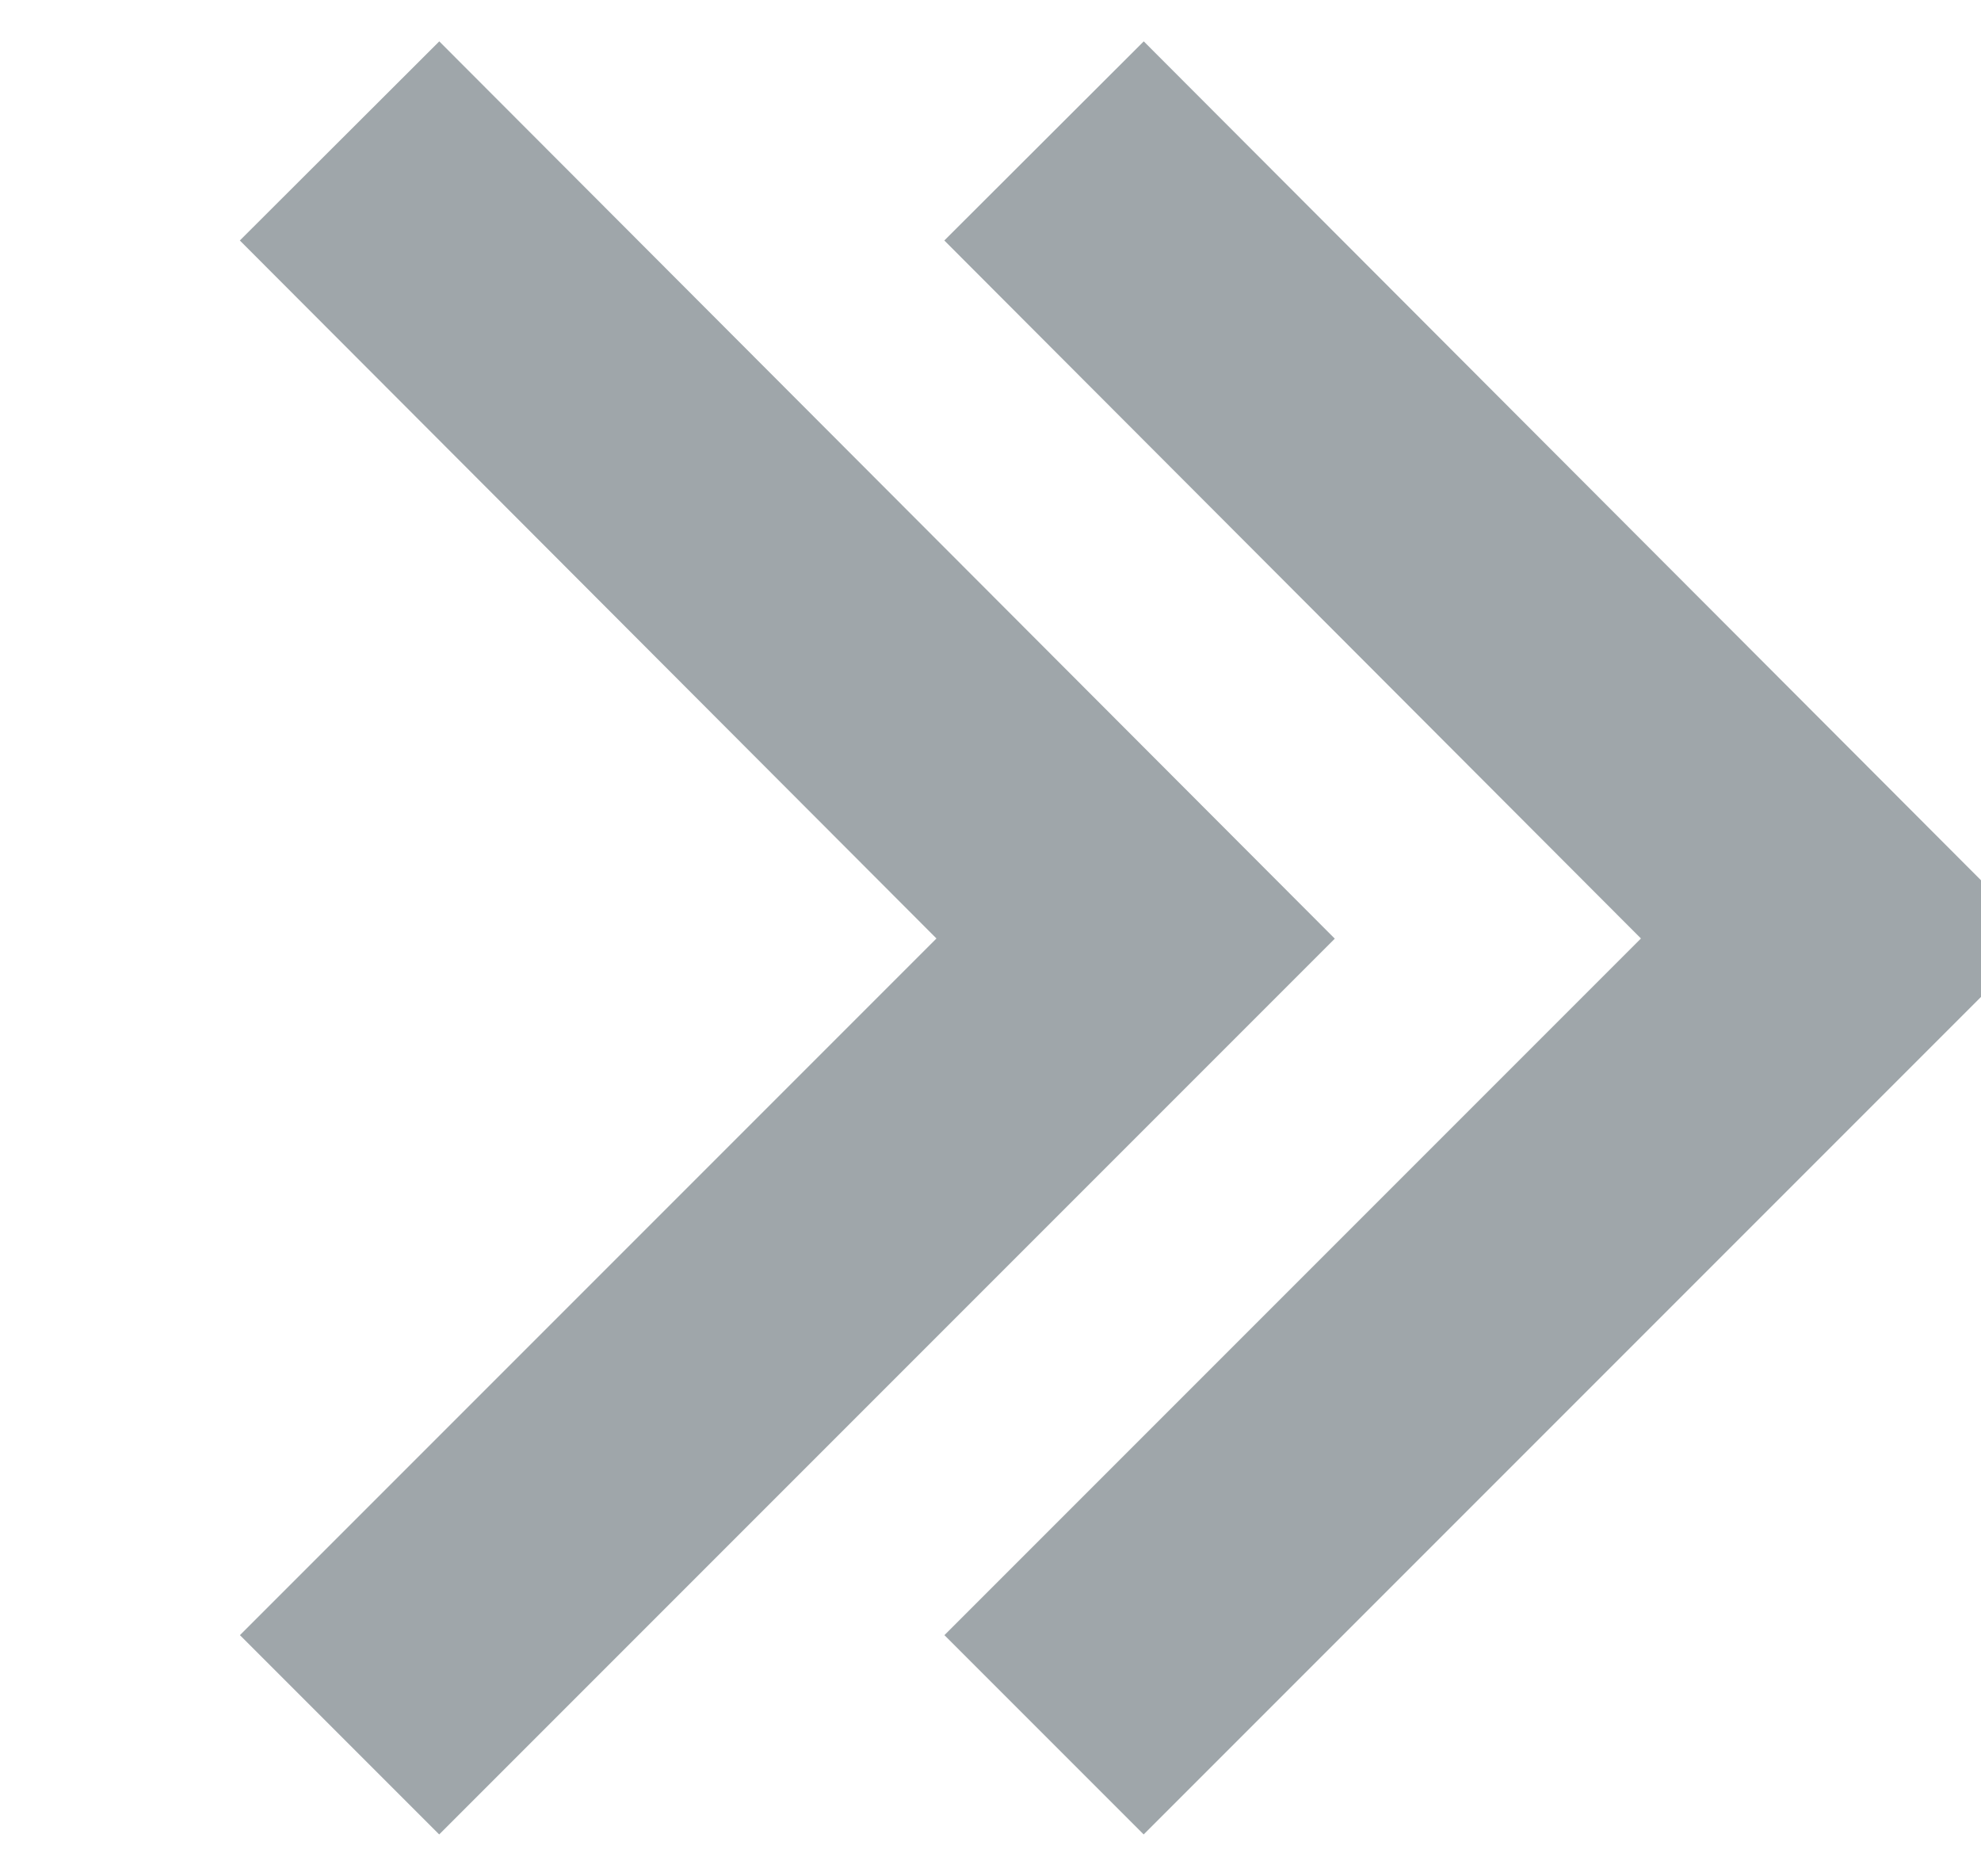
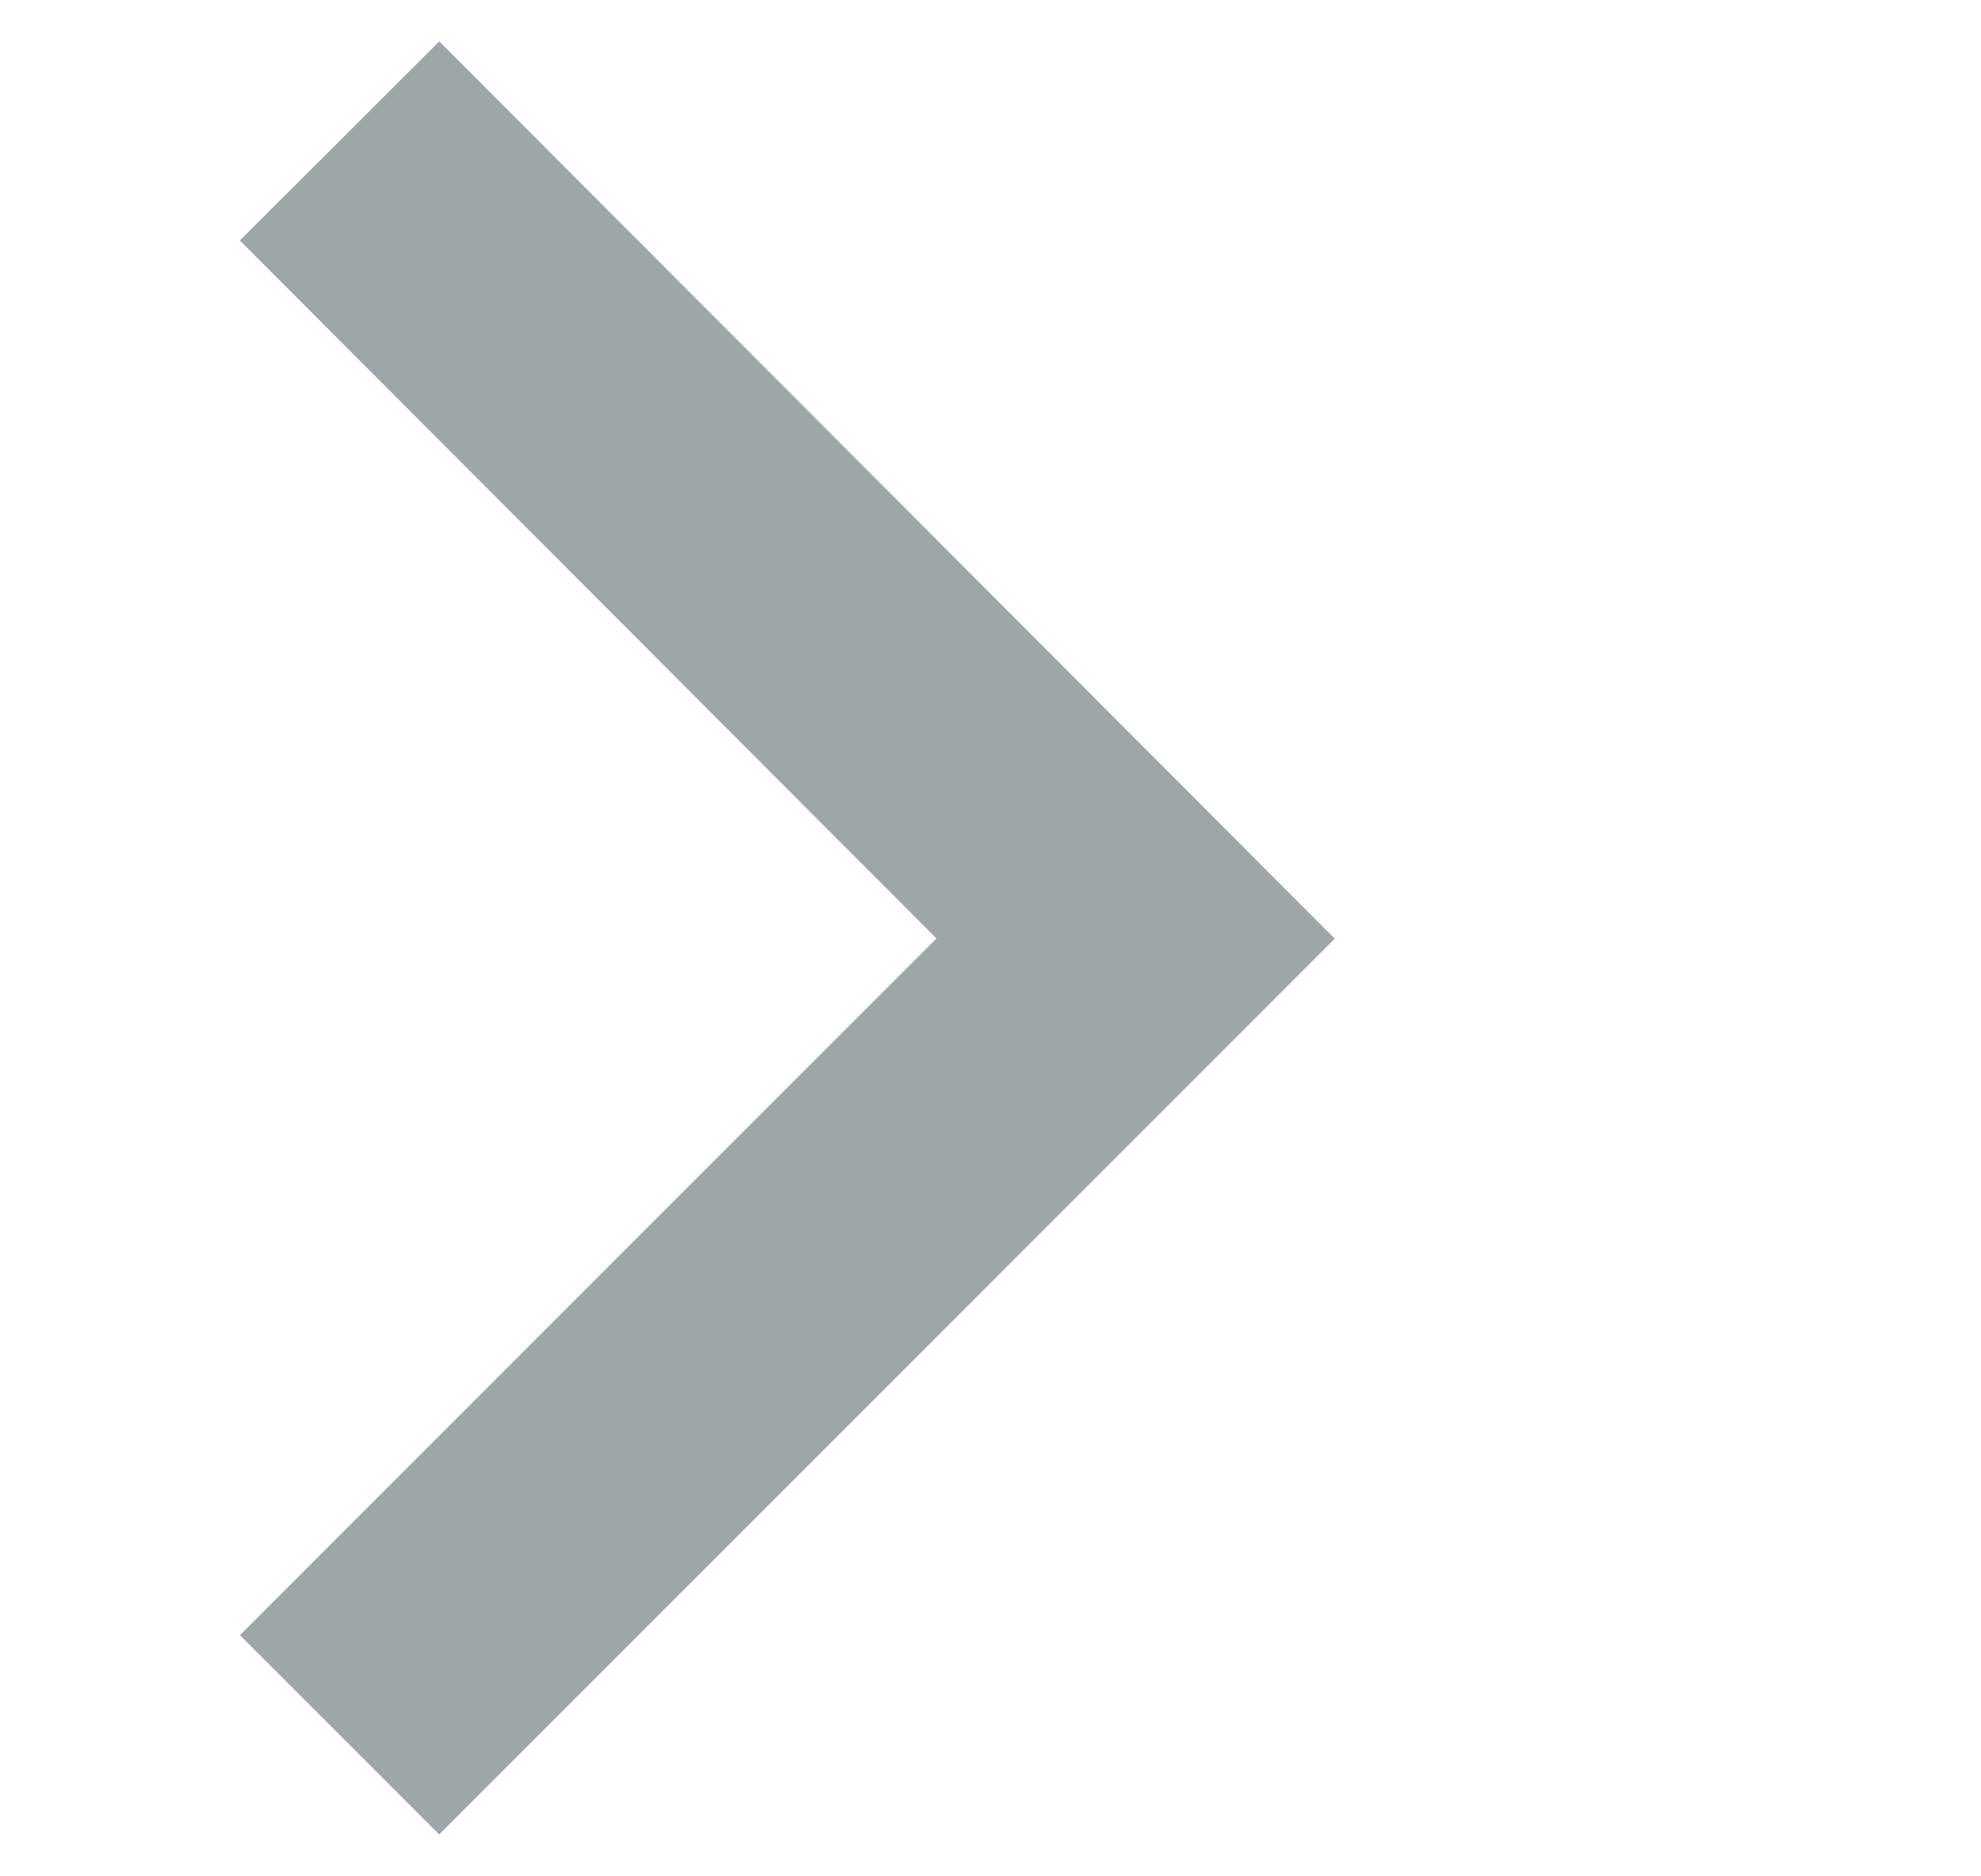
<svg xmlns="http://www.w3.org/2000/svg" width="14.06" height="13.31" viewBox="0 0 14.06 13.31">
  <defs>
    <style>
      .cls-1 {
        fill: none;
        stroke: #9fa6aa;
        stroke-width: 2px;
        fill-rule: evenodd;
      }
    </style>
  </defs>
  <path id="Rectangle_3_copy_6" data-name="Rectangle 3 copy 6" class="cls-1" d="M1061.88,1385.03l5.65,5.66-5.65,5.65" transform="translate(-1059.47 -1384.03)" />
-   <path id="Rectangle_3_copy_7" data-name="Rectangle 3 copy 7" class="cls-1" d="M1066.88,1385.03l5.65,5.66-5.65,5.65" transform="translate(-1059.47 -1384.03)" />
</svg>